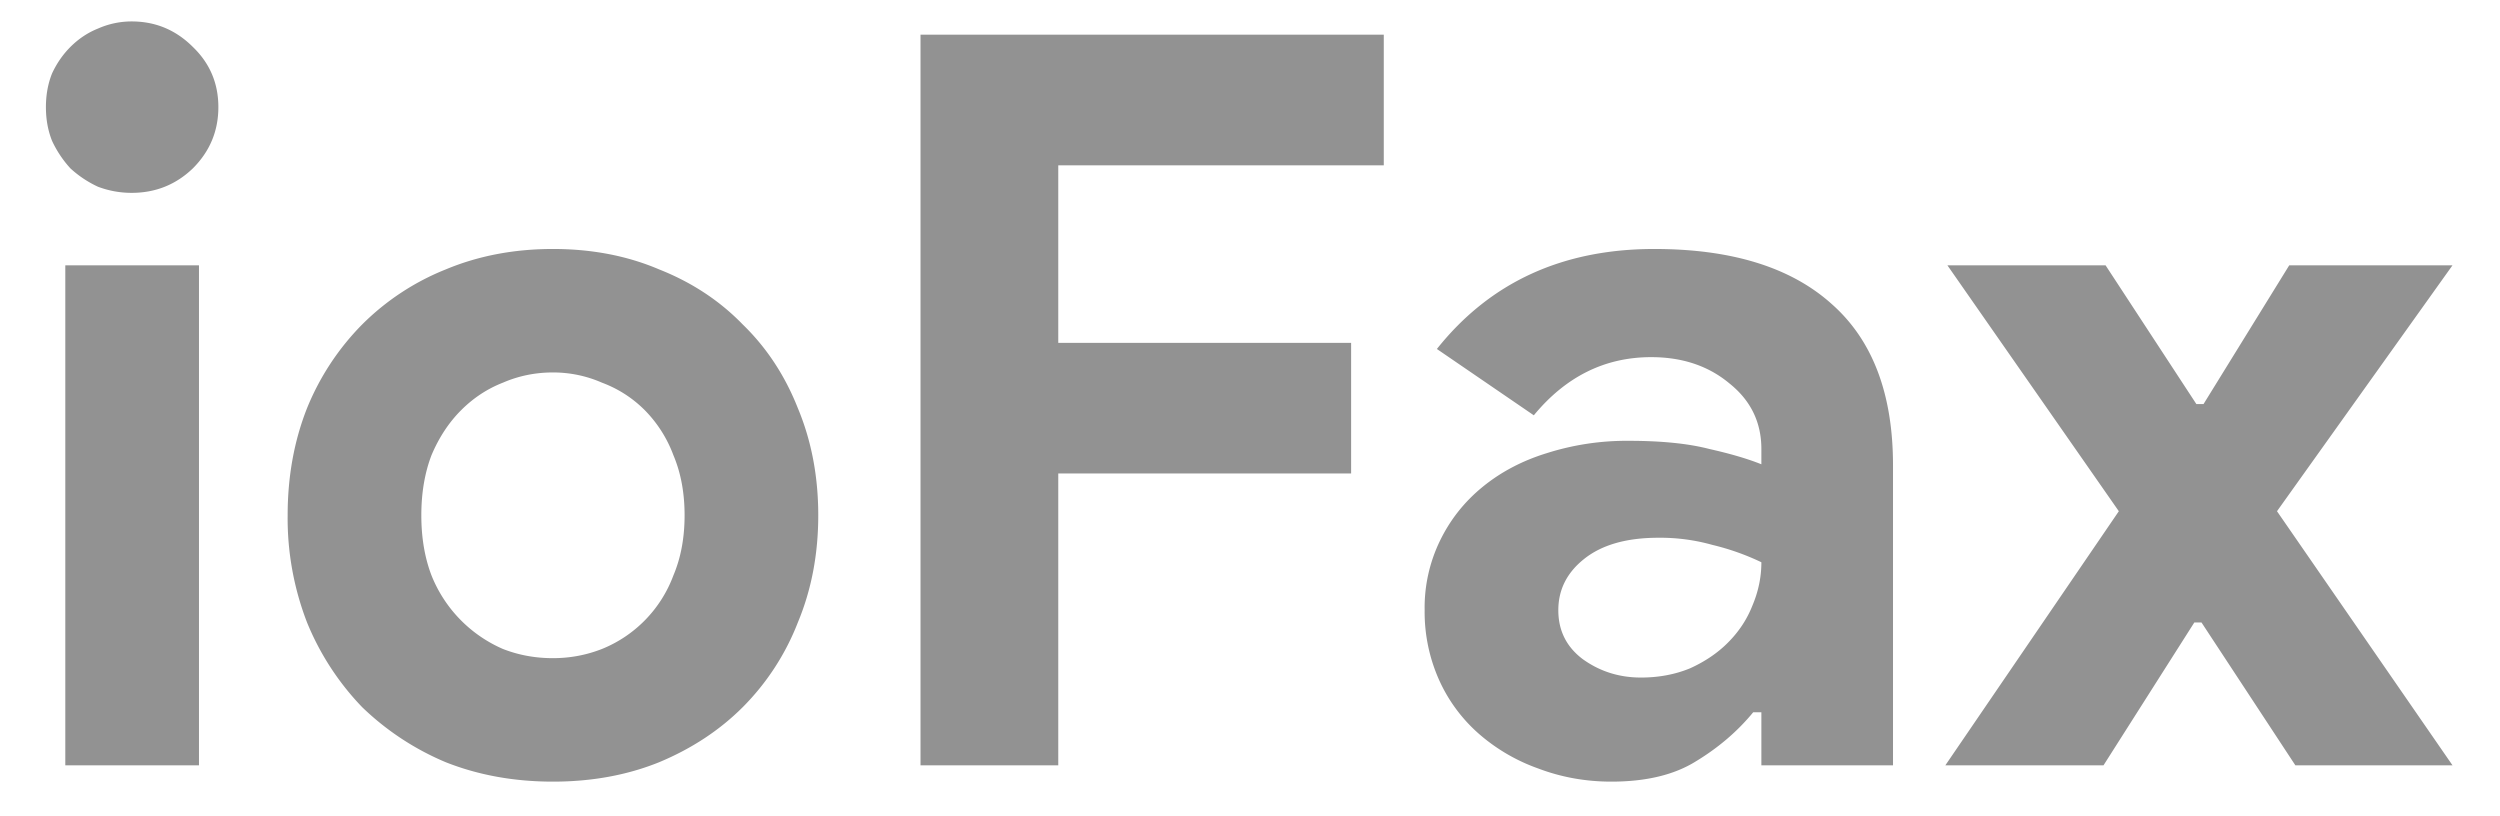
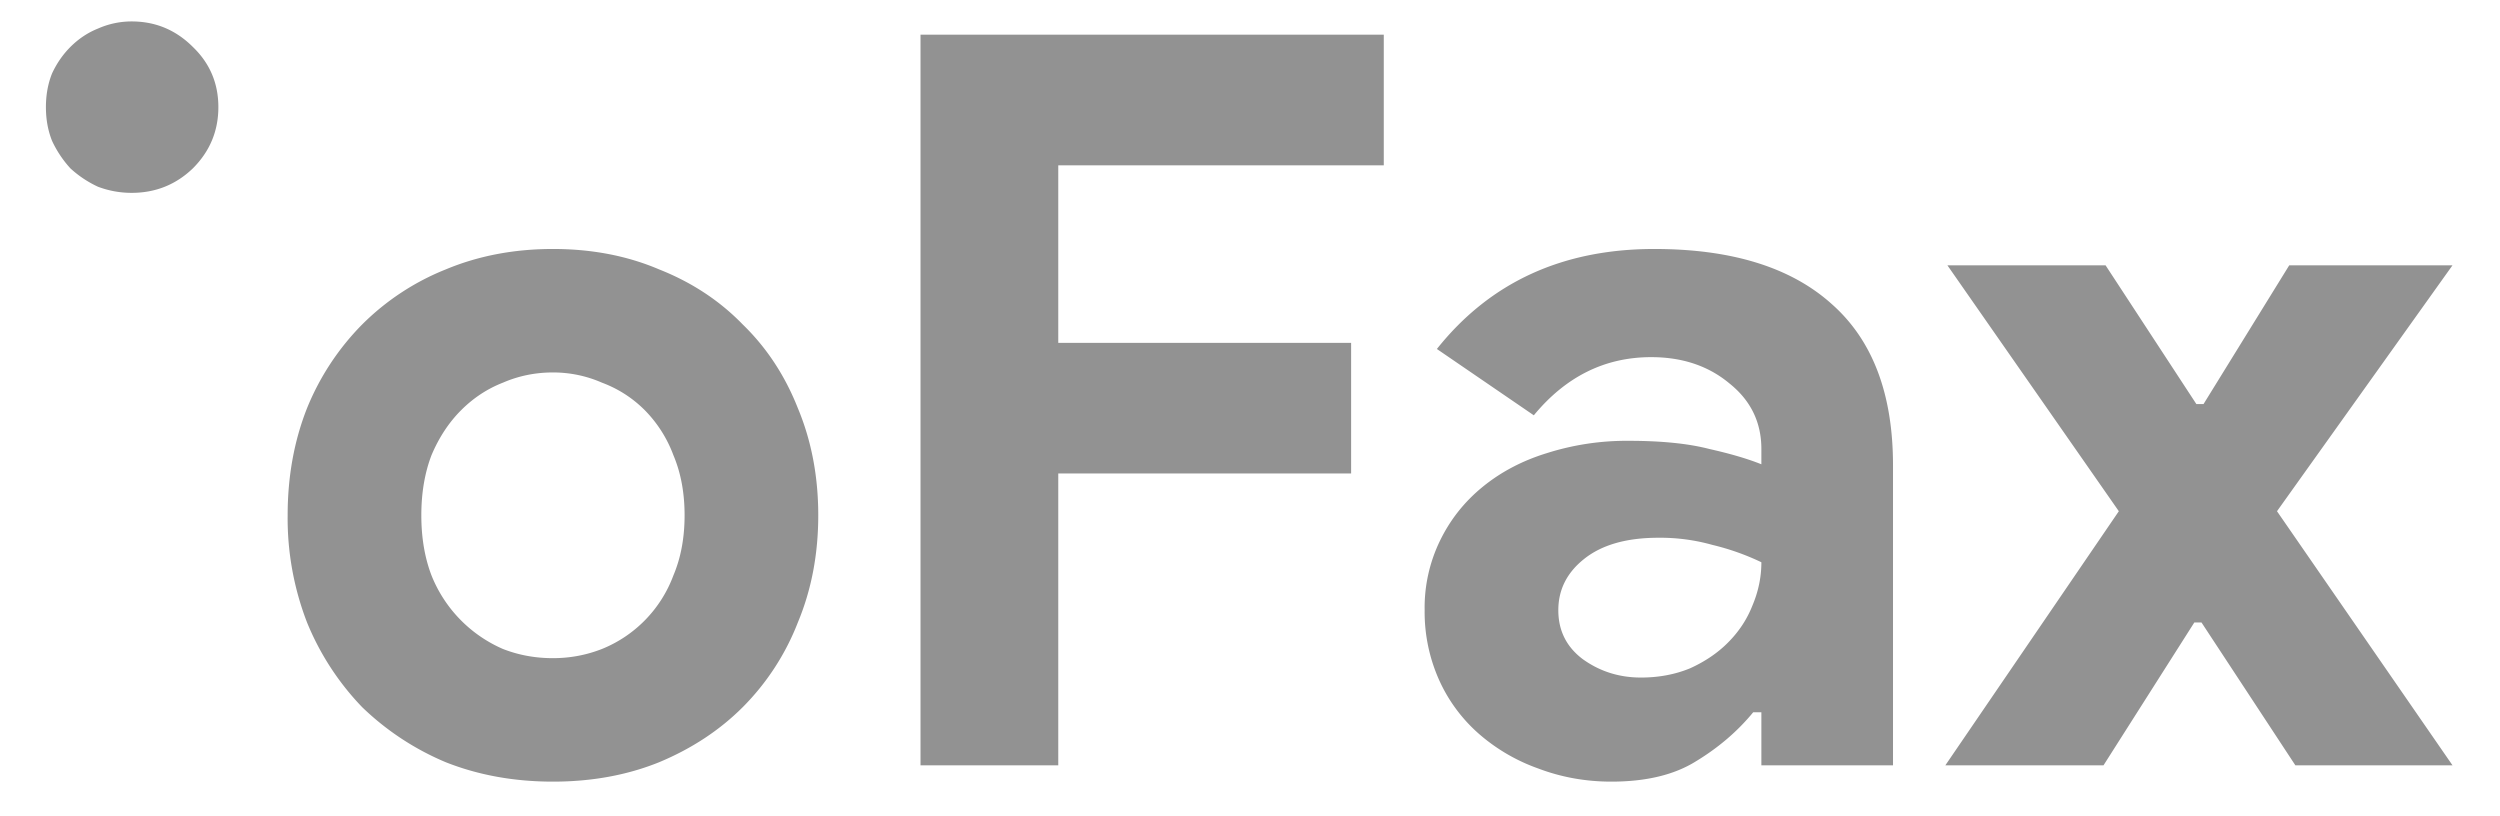
<svg xmlns="http://www.w3.org/2000/svg" width="49" height="16" fill="none">
-   <path d="M2.58 3.78c-.227 0-.447-.04-.66-.12-.2-.093-.38-.213-.54-.36a2.122 2.122 0 0 1-.36-.54C.94 2.56.9 2.34.9 2.1c0-.24.04-.46.12-.66.093-.2.213-.373.36-.52.16-.16.34-.28.54-.36a1.63 1.63 0 0 1 .66-.14c.467 0 .867.167 1.2.5.333.32.5.713.5 1.18 0 .467-.167.867-.5 1.2-.333.32-.733.48-1.2.48zM1.28 15V5.2H3.9V15H1.28zm9.558-10.12c.76 0 1.454.133 2.08.4.64.253 1.187.613 1.64 1.08.467.453.827 1 1.08 1.64.267.64.4 1.34.4 2.1s-.133 1.46-.4 2.1a4.833 4.833 0 0 1-1.08 1.66c-.453.453-1 .813-1.64 1.08-.627.253-1.32.38-2.08.38s-1.46-.127-2.1-.38a5.316 5.316 0 0 1-1.64-1.08 5.254 5.254 0 0 1-1.08-1.66 5.656 5.656 0 0 1-.38-2.1c0-.76.127-1.46.38-2.1a5.017 5.017 0 0 1 1.08-1.64 4.879 4.879 0 0 1 1.64-1.08c.64-.267 1.34-.4 2.1-.4zm0 8.02c.334 0 .654-.06.96-.18a2.488 2.488 0 0 0 1.4-1.44c.147-.347.22-.74.22-1.18 0-.44-.073-.833-.22-1.18a2.489 2.489 0 0 0-.56-.88c-.24-.24-.52-.42-.84-.54a2.382 2.382 0 0 0-.96-.2c-.346 0-.673.067-.98.2-.307.12-.58.3-.82.54-.24.24-.433.533-.58.88-.133.347-.2.74-.2 1.18 0 .44.067.833.2 1.18a2.638 2.638 0 0 0 1.4 1.44c.307.12.633.18.98.18zM18.042.68h9.08v2.56h-6.38v3.48h5.74v2.56h-5.74V15h-2.7V.68zm16.481 13.28h-.16c-.306.373-.68.693-1.12.96-.426.267-.98.4-1.66.4-.506 0-.986-.087-1.44-.26a3.598 3.598 0 0 1-1.16-.68 3.084 3.084 0 0 1-.78-1.06 3.265 3.265 0 0 1-.28-1.36 3 3 0 0 1 .3-1.36c.2-.413.48-.767.84-1.06.36-.293.78-.513 1.26-.66a5.158 5.158 0 0 1 1.6-.24c.64 0 1.167.053 1.58.16.414.093.754.193 1.02.3v-.3c0-.52-.206-.947-.62-1.28-.413-.347-.926-.52-1.54-.52-.906 0-1.673.38-2.3 1.14l-1.9-1.3c1.04-1.307 2.46-1.96 4.26-1.96 1.52 0 2.68.36 3.48 1.08.8.707 1.2 1.76 1.2 3.16V15h-2.58v-1.04zm0-2.94a4.832 4.832 0 0 0-.96-.34 3.779 3.779 0 0 0-1.06-.14c-.626 0-1.113.14-1.46.42-.333.267-.5.6-.5 1s.16.72.48.96c.334.24.714.36 1.14.36.347 0 .667-.06.96-.18.294-.133.54-.3.74-.5.214-.213.374-.453.48-.72.12-.28.18-.567.18-.86zm7.006-1l-3.36-4.82h3.1l1.78 2.72h.14l1.68-2.72h3.2l-3.44 4.82 3.44 4.98h-3.08l-1.84-2.8h-.14l-1.78 2.8h-3.1l3.4-4.98z" fill="#929292" />
+   <path d="M2.58 3.78c-.227 0-.447-.04-.66-.12-.2-.093-.38-.213-.54-.36a2.122 2.122 0 0 1-.36-.54C.94 2.56.9 2.34.9 2.1c0-.24.04-.46.12-.66.093-.2.213-.373.36-.52.16-.16.34-.28.54-.36a1.63 1.63 0 0 1 .66-.14c.467 0 .867.167 1.2.5.333.32.5.713.5 1.18 0 .467-.167.867-.5 1.2-.333.32-.733.48-1.2.48zM1.28 15V5.2H3.9H1.28zm9.558-10.12c.76 0 1.454.133 2.08.4.64.253 1.187.613 1.64 1.08.467.453.827 1 1.08 1.64.267.64.4 1.34.4 2.1s-.133 1.46-.4 2.1a4.833 4.833 0 0 1-1.08 1.66c-.453.453-1 .813-1.64 1.08-.627.253-1.32.38-2.08.38s-1.46-.127-2.1-.38a5.316 5.316 0 0 1-1.64-1.08 5.254 5.254 0 0 1-1.08-1.66 5.656 5.656 0 0 1-.38-2.1c0-.76.127-1.46.38-2.1a5.017 5.017 0 0 1 1.08-1.64 4.879 4.879 0 0 1 1.64-1.08c.64-.267 1.34-.4 2.1-.4zm0 8.02c.334 0 .654-.06.96-.18a2.488 2.488 0 0 0 1.4-1.44c.147-.347.22-.74.22-1.18 0-.44-.073-.833-.22-1.18a2.489 2.489 0 0 0-.56-.88c-.24-.24-.52-.42-.84-.54a2.382 2.382 0 0 0-.96-.2c-.346 0-.673.067-.98.2-.307.12-.58.3-.82.54-.24.24-.433.533-.58.88-.133.347-.2.74-.2 1.18 0 .44.067.833.2 1.18a2.638 2.638 0 0 0 1.4 1.44c.307.12.633.18.98.18zM18.042.68h9.08v2.56h-6.38v3.48h5.74v2.56h-5.74V15h-2.7V.68zm16.481 13.28h-.16c-.306.373-.68.693-1.12.96-.426.267-.98.4-1.66.4-.506 0-.986-.087-1.44-.26a3.598 3.598 0 0 1-1.16-.68 3.084 3.084 0 0 1-.78-1.06 3.265 3.265 0 0 1-.28-1.36 3 3 0 0 1 .3-1.36c.2-.413.48-.767.84-1.06.36-.293.78-.513 1.26-.66a5.158 5.158 0 0 1 1.6-.24c.64 0 1.167.053 1.58.16.414.093.754.193 1.02.3v-.3c0-.52-.206-.947-.62-1.28-.413-.347-.926-.52-1.54-.52-.906 0-1.673.38-2.3 1.14l-1.9-1.3c1.04-1.307 2.46-1.96 4.26-1.96 1.52 0 2.68.36 3.48 1.08.8.707 1.2 1.76 1.2 3.16V15h-2.58v-1.04zm0-2.94a4.832 4.832 0 0 0-.96-.34 3.779 3.779 0 0 0-1.06-.14c-.626 0-1.113.14-1.46.42-.333.267-.5.6-.5 1s.16.72.48.96c.334.24.714.36 1.14.36.347 0 .667-.06.96-.18.294-.133.54-.3.74-.5.214-.213.374-.453.48-.72.12-.28.18-.567.18-.86zm7.006-1l-3.36-4.82h3.1l1.78 2.72h.14l1.68-2.72h3.2l-3.44 4.82 3.44 4.98h-3.08l-1.84-2.8h-.14l-1.78 2.8h-3.1l3.4-4.98z" fill="#929292" />
</svg>